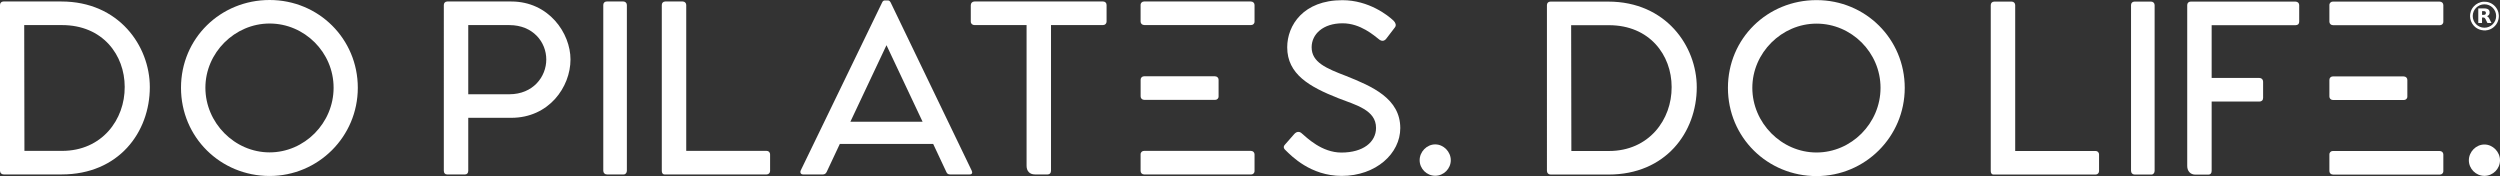
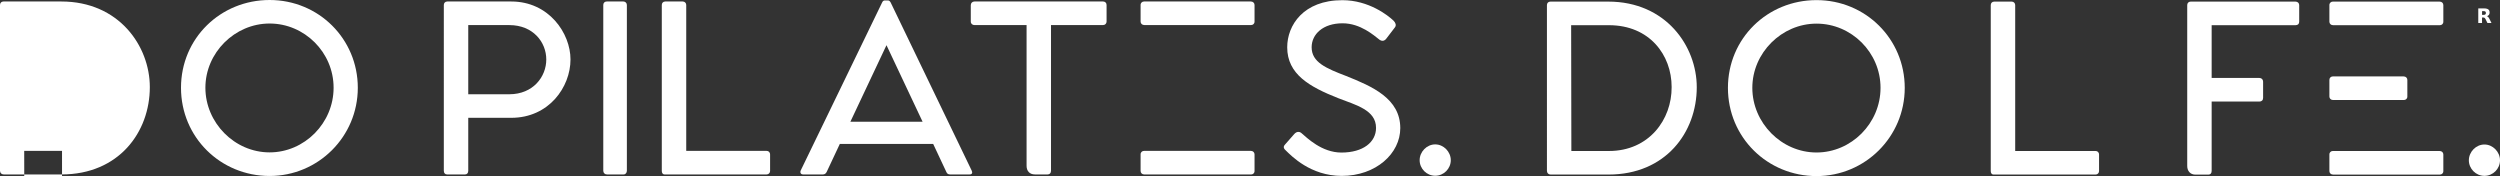
<svg xmlns="http://www.w3.org/2000/svg" id="_レイヤー_2" data-name="レイヤー_2" viewBox="0 0 685.63 48.29">
  <rect x="0" y="0" width="685.63" height="48.29" fill="#333333" stroke="none" />
  <defs>
    <style>
      .cls-1 {
        fill: #fff;
      }
    </style>
  </defs>
  <g id="Layer_1">
    <g>
-       <path class="cls-1" d="M17.01,41.38c10.97,0,17.25-8.6,17.19-17.55,0-8.77-6.05-16.95-17.19-16.95H6.64l.06,34.5h10.32ZM16.84.41c15.77,0,24.25,12.21,24.25,23.48,0,12.39-8.54,23.95-24.19,23.95H1.01c-.59,0-1.01-.42-1.01-1.01V1.36C0,.83.36.41.95.41h15.89Z" />
+       <path class="cls-1" d="M17.01,41.38H6.64l.06,34.5h10.32ZM16.84.41c15.77,0,24.25,12.21,24.25,23.48,0,12.39-8.54,23.95-24.19,23.95H1.01c-.59,0-1.01-.42-1.01-1.01V1.36C0,.83.36.41.95.41h15.89Z" />
      <path class="cls-1" d="M73.94,41.79c9.54,0,17.55-8,17.55-17.73s-8-17.61-17.55-17.61-17.61,8-17.61,17.61,8,17.73,17.61,17.73M73.94,48.26c-13.46,0-24.3-10.61-24.3-24.19S60.48,0,73.94,0s24.19,10.67,24.19,24.07-10.85,24.19-24.19,24.19" />
      <path class="cls-1" d="M139.68,25.85c6.52,0,10.14-4.8,10.14-9.54s-3.62-9.43-10.14-9.43h-11.26v18.97h11.26ZM140.22.41c10.32,0,16.24,8.71,16.24,15.89,0,7.59-5.93,16.01-16.24,16.01h-11.8v14.53c0,.65-.36,1.01-.95,1.01h-4.8c-.59,0-.95-.36-.95-1.01V1.36c0-.53.36-.95.95-.95h17.55Z" />
      <path class="cls-1" d="M170.97.41c.53,0,.95.42.95.95v45.47c0,.53-.35,1.01-.89,1.01h-4.57c-.59,0-1.01-.42-1.01-1.01V1.36c0-.53.35-.95.95-.95h4.56Z" />
      <path class="cls-1" d="M210.25,41.38c.53,0,.95.36.95,1.01v4.5c0,.53-.41.95-.95.95h-27.98c-.53,0-.77-.42-.77-.95V1.36c0-.53.36-.95.95-.95h4.8c.53,0,.95.42.95.95v40.02h22.05Z" />
      <path class="cls-1" d="M253.02,33.38l-9.9-20.99-9.9,20.99h19.8ZM266.48,46.77c.3.59.12,1.07-.53,1.07h-5.39c-.53,0-.83-.24-1.01-.65l-3.62-7.71h-25.61l-3.62,7.71c-.24.42-.53.65-1.01.65h-5.45c-.59,0-.89-.47-.65-1.07L241.94.65c.18-.42.47-.53.77-.53h.77c.3,0,.53.12.77.53l22.23,46.12Z" />
      <path class="cls-1" d="M302.53.41c.53,0,.95.36.95.95v4.56c0,.53-.41.95-.95.95h-14.29v39.96c0,.65-.36,1.01-.95,1.01h-3.44c-1.54,0-2.31-1.01-2.31-2.37V6.88h-14.29c-.53,0-1.01-.36-1.01-.95V1.42c0-.59.42-1.01,1.01-1.01h35.27Z" />
      <path class="cls-1" d="M354.96,36.75c.65-.71,1.36-.71,1.9-.3,1.6,1.36,5.63,5.39,11.03,5.39,5.93,0,9.49-2.85,9.49-6.76,0-4.86-5.34-6.22-10.43-8.18-7.77-3.08-13.93-6.52-13.93-13.93,0-6.05,4.45-12.92,15.12-12.92,7.29,0,12.57,4.21,14.05,5.63.53.53.83,1.25.36,1.84l-2.31,3.02c-.47.65-1.13.89-1.9.36-1.54-1.19-5.22-4.51-10.14-4.51-5.34,0-8.48,2.97-8.48,6.58,0,4.09,3.91,5.75,9.49,7.88,7.11,2.85,14.82,6.16,14.82,14.29,0,6.94-6.64,13.1-16.07,13.1-8.54,0-13.81-5.51-15.29-6.94-.47-.41-.89-.95-.3-1.6l2.61-2.97Z" />
      <path class="cls-1" d="M389.34,43.93c0-2.31,1.96-4.33,4.27-4.33s4.27,2.02,4.27,4.33-1.9,4.27-4.27,4.27-4.27-1.96-4.27-4.27" />
      <path class="cls-1" d="M441.26,41.41c10.97,0,17.25-8.6,17.19-17.55,0-8.77-6.05-16.95-17.19-16.95h-10.37l.06,34.5h10.32ZM441.09.44c15.77,0,24.25,12.21,24.25,23.48,0,12.39-8.54,23.95-24.19,23.95h-15.89c-.59,0-1.01-.42-1.01-1.01V1.39c0-.53.36-.95.95-.95h15.89Z" />
      <path class="cls-1" d="M498.19,41.82c9.54,0,17.55-8,17.55-17.73s-8-17.61-17.55-17.61-17.61,8-17.61,17.61,8,17.73,17.61,17.73M498.19,48.29c-13.46,0-24.3-10.61-24.3-24.19S484.73.03,498.19.03s24.19,10.67,24.19,24.07-10.85,24.19-24.19,24.19" />
      <path class="cls-1" d="M574.72,41.41c.53,0,.95.36.95,1.01v4.5c0,.53-.41.95-.95.95h-27.98c-.53,0-.77-.42-.77-.95V1.39c0-.53.36-.95.95-.95h4.8c.53,0,.95.42.95.95v40.02h22.05Z" />
-       <path class="cls-1" d="M589.96.44c.53,0,.95.42.95.95v45.47c0,.53-.35,1.01-.89,1.01h-4.57c-.59,0-1.01-.42-1.01-1.01V1.39c0-.53.35-.95.95-.95h4.56Z" />
      <path class="cls-1" d="M629.55.44c.59,0,1.01.42,1.01.95v4.57c0,.59-.36.95-1.01.95h-23v14.47h13.1c.59,0,1.01.42,1.01,1.01v4.45c0,.65-.41,1.01-1.01,1.01h-13.1v19.03c0,.65-.36,1.01-.89,1.01h-3.56c-1.42,0-2.25-1.01-2.25-2.37V1.39c0-.53.36-.95.95-.95h28.75Z" />
      <path class="cls-1" d="M677.09,43.96c0-2.31,1.96-4.33,4.27-4.33s4.27,2.02,4.27,4.33-1.9,4.27-4.27,4.27-4.27-1.96-4.27-4.27" />
      <path class="cls-1" d="M344.06,5.93V1.36c0-.53-.42-.95-1.01-.95h-29.29c-.27,0-.48.09-.64.24,0,0-.02.01-.03.02-.06.06-.1.13-.15.21-.02.03-.05.06-.06.1-.05.12-.07.25-.07.38v4.56c0,.53.42.95,1.01.95h29.29c.27,0,.48-.09.64-.24,0,0,.02-.01.03-.02.06-.06.1-.13.15-.21.02-.03.05-.06.06-.1.05-.12.07-.25.07-.38" />
      <path class="cls-1" d="M344.06,46.89v-4.56c0-.53-.42-.95-1.01-.95h-29.29c-.27,0-.48.09-.64.24,0,0-.02.01-.03.02-.06.06-.1.13-.15.21-.02.03-.05.06-.06.1-.05.12-.07.25-.07.39v4.56c0,.53.42.95,1.01.95h29.29c.27,0,.48-.09.64-.24,0,0,.02-.01.03-.02.06-.06.1-.13.15-.21.02-.03.05-.06.06-.1.05-.12.07-.25.07-.38" />
-       <path class="cls-1" d="M334.2,26.44v-4.57c0-.53-.42-.95-1.01-.95h-19.42c-.27,0-.48.09-.64.24,0,0-.02.01-.03.02-.06.06-.1.13-.15.21-.02.03-.05.06-.06.1-.04.12-.07.25-.07.38v4.57c0,.53.41.95,1.01.95h19.42c.27,0,.48-.09.64-.24,0,0,.02-.01.03-.02.06-.06.1-.13.15-.21.02-.03.05-.06.06-.1.05-.12.07-.25.07-.38" />
      <path class="cls-1" d="M670.09,5.96V1.39c0-.53-.42-.95-1.01-.95h-29.29c-.27,0-.48.09-.64.24,0,0-.02.01-.03.02-.06.06-.1.13-.15.21-.02.03-.05.06-.06.1-.05.12-.07.25-.07.39v4.56c0,.53.42.95,1.01.95h29.29c.27,0,.48-.09.64-.24,0,0,.02-.01.03-.02.06-.06.11-.13.15-.21.02-.03.05-.06.06-.1.05-.12.07-.25.07-.38" />
      <path class="cls-1" d="M670.09,46.92v-4.56c0-.53-.42-.95-1.01-.95h-29.29c-.27,0-.48.09-.64.24,0,0-.02.01-.03.02-.06.06-.1.13-.15.21-.02.03-.05.06-.06.1-.05.12-.07.25-.07.39v4.56c0,.53.42.95,1.01.95h29.29c.27,0,.48-.09.64-.24,0,0,.02-.01.03-.02.06-.06.11-.13.15-.21.02-.03.05-.06.06-.1.05-.12.07-.25.07-.38" />
      <path class="cls-1" d="M660.22,26.47v-4.56c0-.53-.42-.95-1.01-.95h-19.42c-.27,0-.48.09-.64.24,0,0-.02.01-.03.02-.06.06-.1.13-.15.21-.02.03-.05.06-.06.1-.04.12-.07.25-.07.39v4.56c0,.53.41.95,1.01.95h19.42c.27,0,.48-.09.64-.24,0,0,.02-.01.03-.02.06-.06.1-.13.15-.21.02-.03.05-.06.06-.1.05-.12.07-.25.07-.38" />
-       <path class="cls-1" d="M684.57,4.39c0-1.77-1.44-3.21-3.21-3.21-1.77,0-3.21,1.44-3.21,3.21,0,1.77,1.44,3.21,3.21,3.21,1.77,0,3.21-1.44,3.21-3.21M681.48,8.33h-.24s-.08,0-.11,0c-.23-.01-.46-.05-.68-.1-.4-.09-.77-.25-1.13-.46-.34-.2-.64-.45-.9-.75-.32-.36-.57-.76-.74-1.22-.17-.43-.25-.87-.26-1.33,0-.21,0-.42.04-.63.04-.24.09-.48.17-.71.18-.53.46-1,.85-1.41.34-.36.73-.66,1.18-.87.48-.23.98-.36,1.51-.38.27-.01.54,0,.81.04.32.05.63.14.92.26.57.24,1.06.6,1.47,1.08.4.47.68,1,.83,1.6.06.24.1.48.11.73,0,.04,0,.07,0,.11v.24s0,.02,0,.03c-.01.14-.02.27-.04.41-.04.28-.1.54-.2.81-.25.68-.66,1.25-1.22,1.7-.45.37-.96.62-1.53.76-.24.06-.48.1-.73.11-.04,0-.08,0-.11,0" />
      <path class="cls-1" d="M680.72,4.08h.46c.09,0,.18-.01.26-.04.14-.04.24-.12.29-.27.04-.13.04-.27,0-.41-.04-.14-.13-.23-.27-.27-.09-.03-.19-.04-.29-.04-.15,0-.29,0-.44,0,0,0-.01,0-.02,0v1.02ZM679.7,2.31h.01c.55,0,1.1,0,1.65,0,.23,0,.45.02.68.09.16.05.31.12.44.23.14.12.22.26.26.44.06.24.06.49-.01.73-.06.22-.2.38-.39.5-.09.06-.2.1-.3.14,0,0-.01,0-.02,0,0,0,0,0,.01,0,.16.04.3.14.41.27.11.13.2.27.27.42.19.38.38.76.57,1.15,0,0,0,.01,0,.02,0,0-.01,0-.02,0h-1.06s-.02,0-.03-.02c-.16-.33-.33-.66-.49-1-.05-.1-.11-.2-.18-.28-.1-.12-.23-.19-.39-.2-.12-.01-.24,0-.36,0h-.05v1.51h-1.03v-3.98Z" />
    </g>
  </g>
</svg>